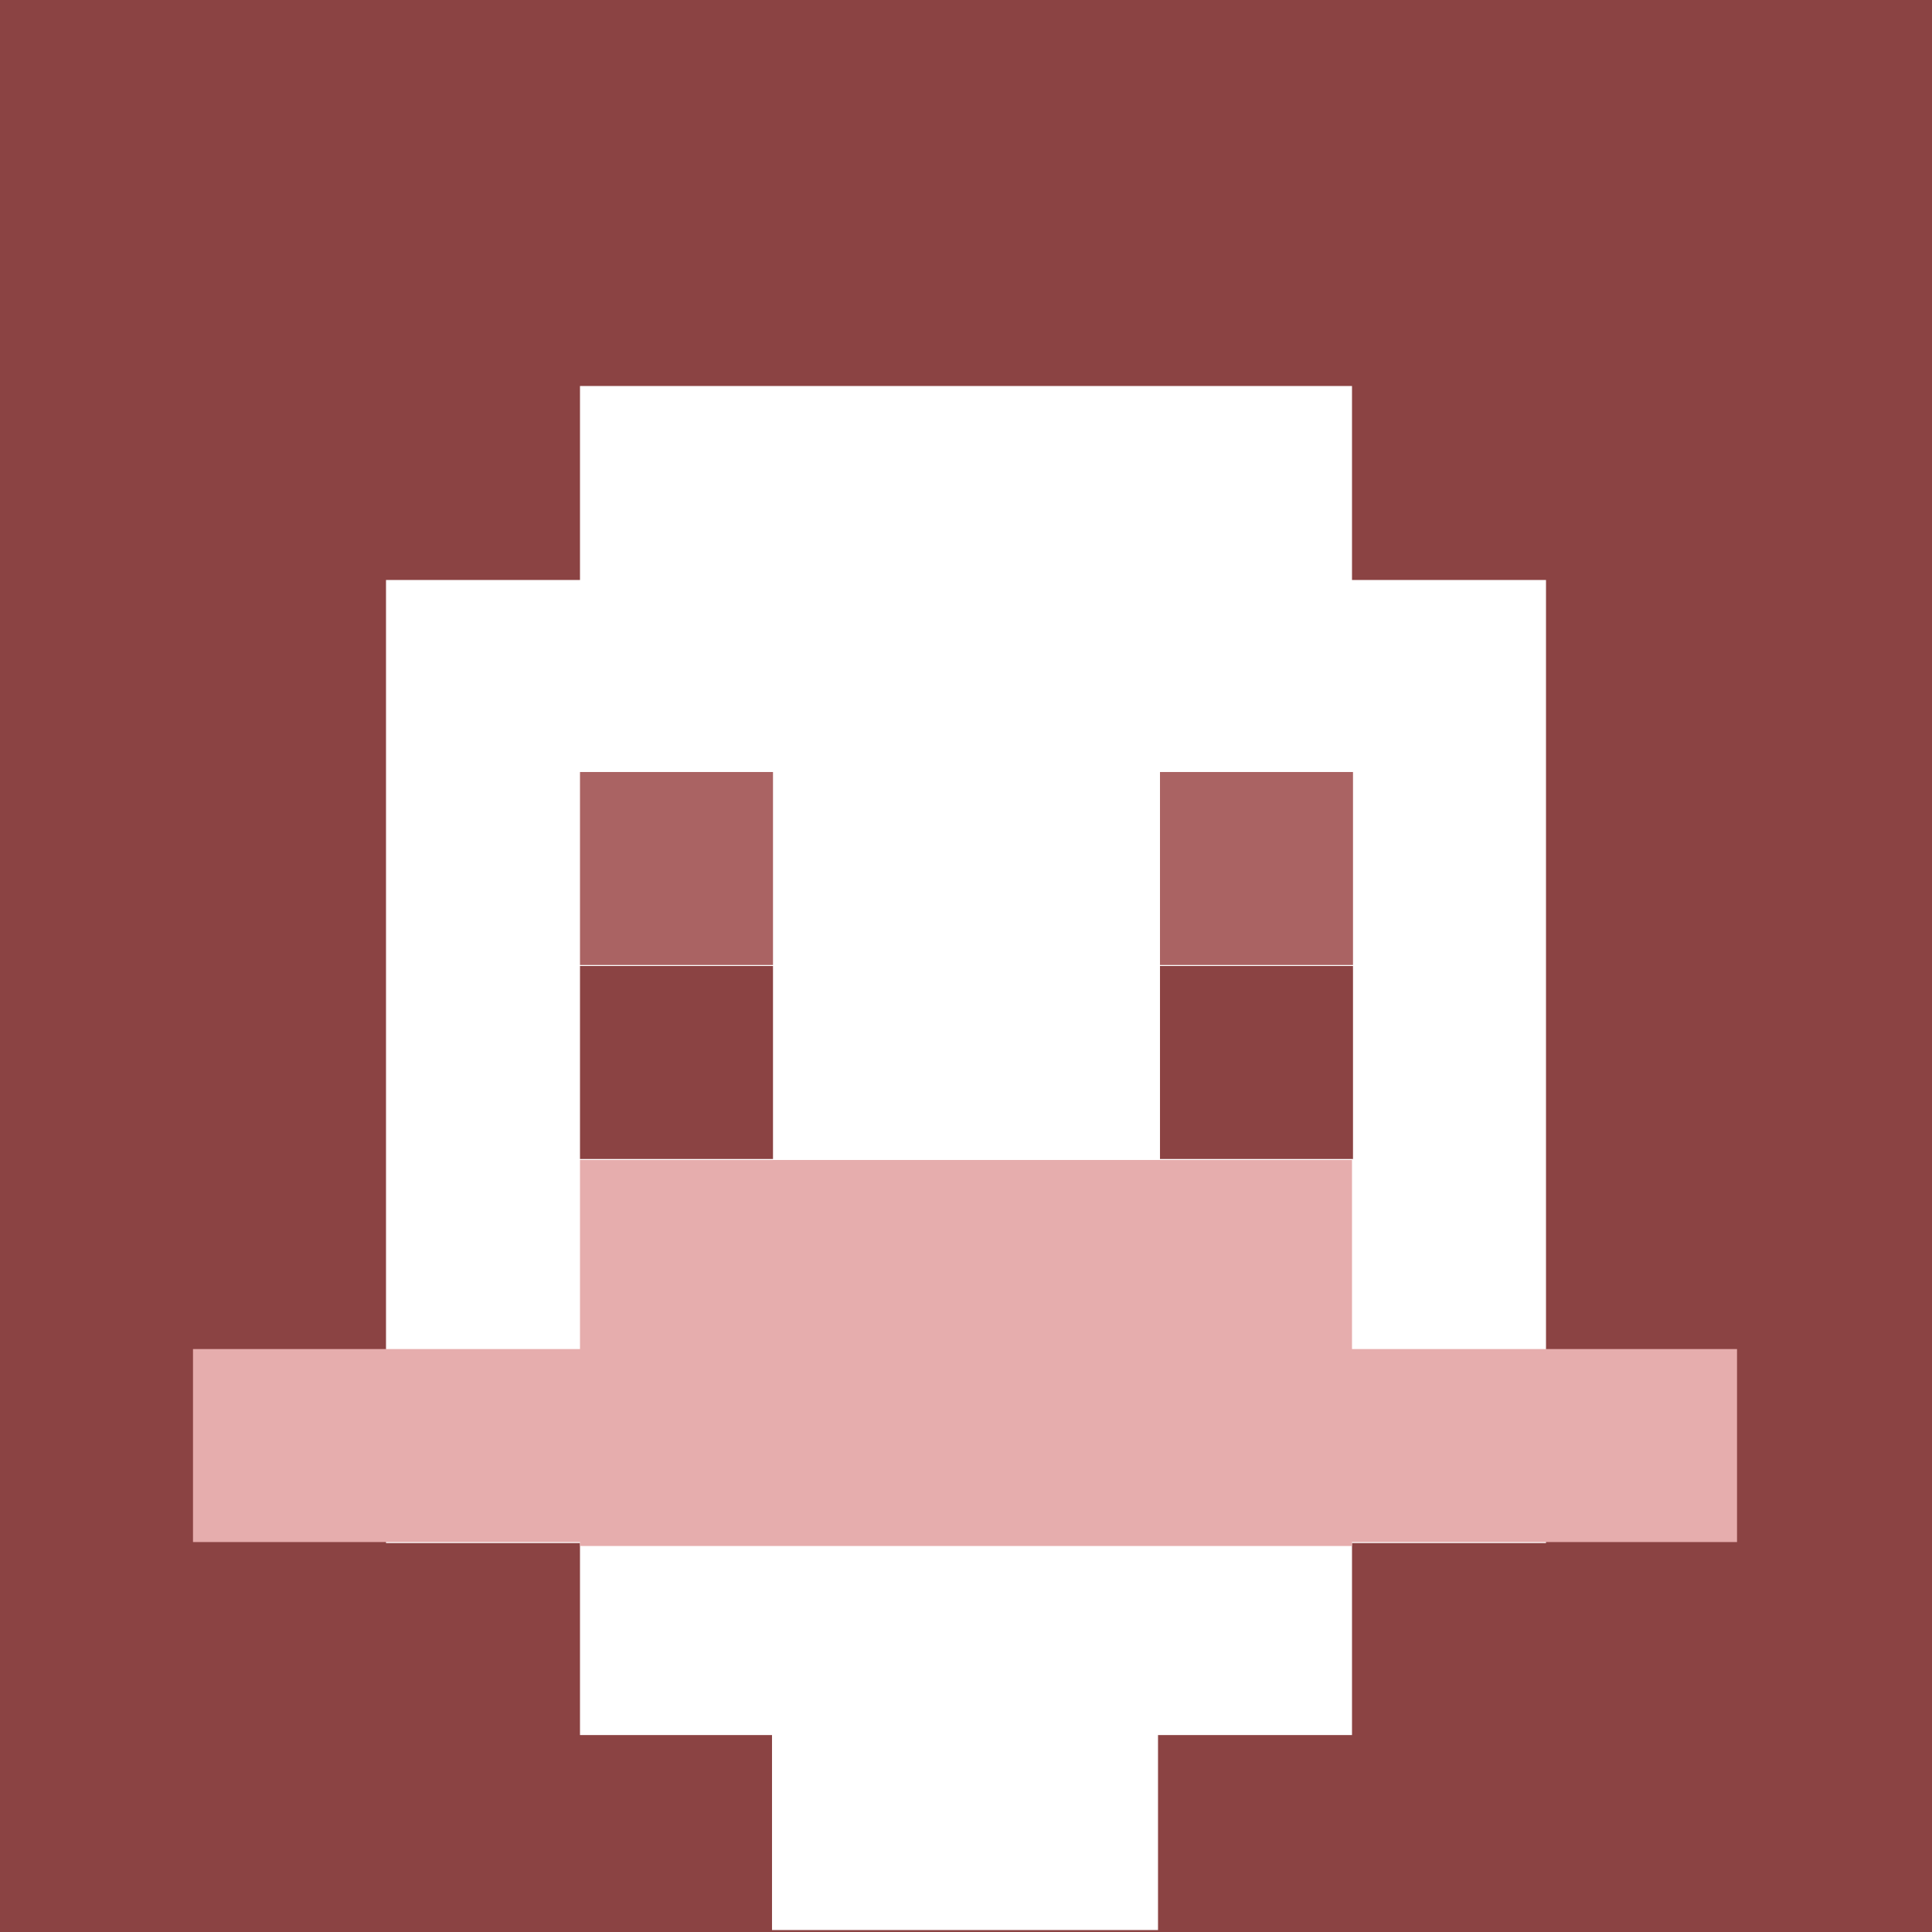
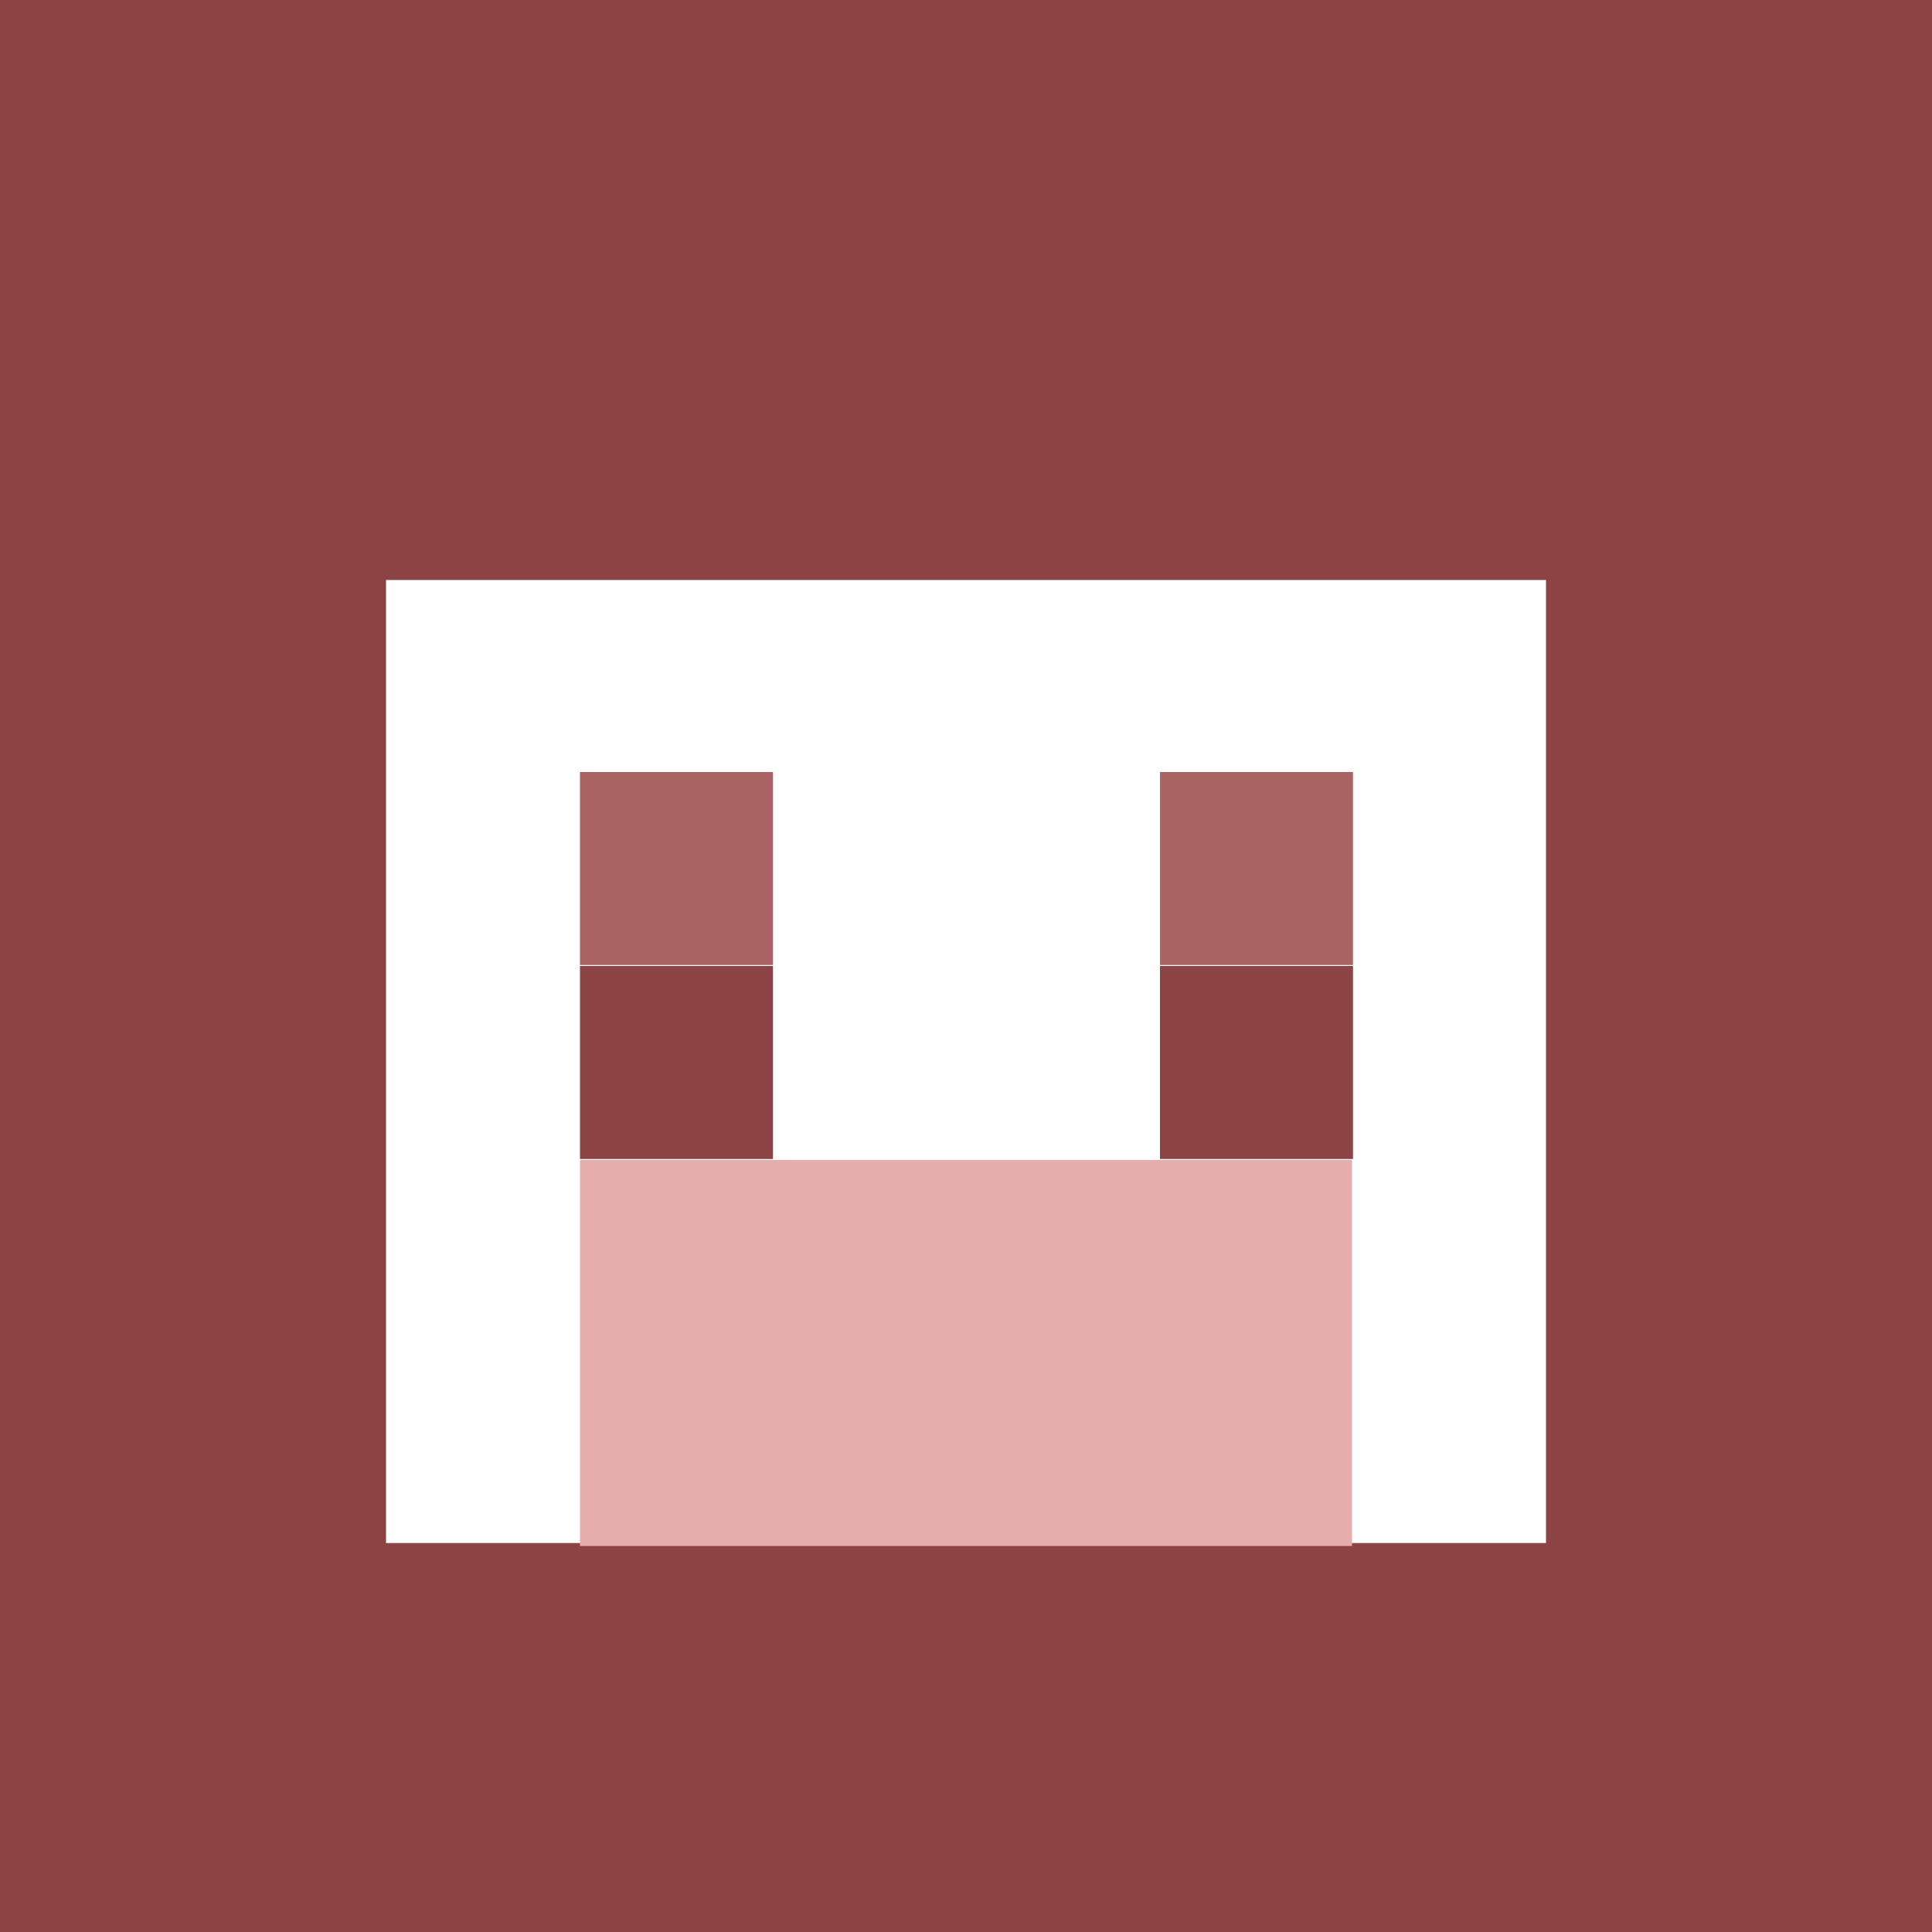
<svg xmlns="http://www.w3.org/2000/svg" version="1.1" width="600" height="600" viewBox="0 0 981 981">
  <title>'goose-pfp-84073' by Dmitri Cherniak</title>
  <desc>The Goose Is Loose (Red Edition)</desc>
  <rect width="100%" height="100%" fill="#ffffff" />
  <g>
    <g id="0-0">
      <rect x="0" y="0" height="981" width="981" fill="#8B4343" />
      <g>
-         <rect id="0-0-3-2-4-7" x="294.5" y="196" width="392" height="685" fill="#FFFFFF" />
        <rect id="0-0-2-3-6-5" x="196" y="294.5" width="589" height="489" fill="#FFFFFF" />
-         <rect id="0-0-4-8-2-2" x="392" y="784" width="196" height="196" fill="#FFFFFF" />
-         <rect id="0-0-1-7-8-1" x="98" y="685" width="784" height="98" fill="#E6ADAD" />
        <rect id="0-0-3-6-4-2" x="294.5" y="589" width="392" height="196" fill="#E6ADAD" />
        <rect id="0-0-3-4-1-1" x="294.5" y="392" width="98" height="98" fill="#AA6363" />
        <rect id="0-0-6-4-1-1" x="589" y="392" width="98" height="98" fill="#AA6363" />
        <rect id="0-0-3-5-1-1" x="294.5" y="490.5" width="98" height="98" fill="#8B4343" />
        <rect id="0-0-6-5-1-1" x="589" y="490.5" width="98" height="98" fill="#8B4343" />
      </g>
    </g>
  </g>
</svg>